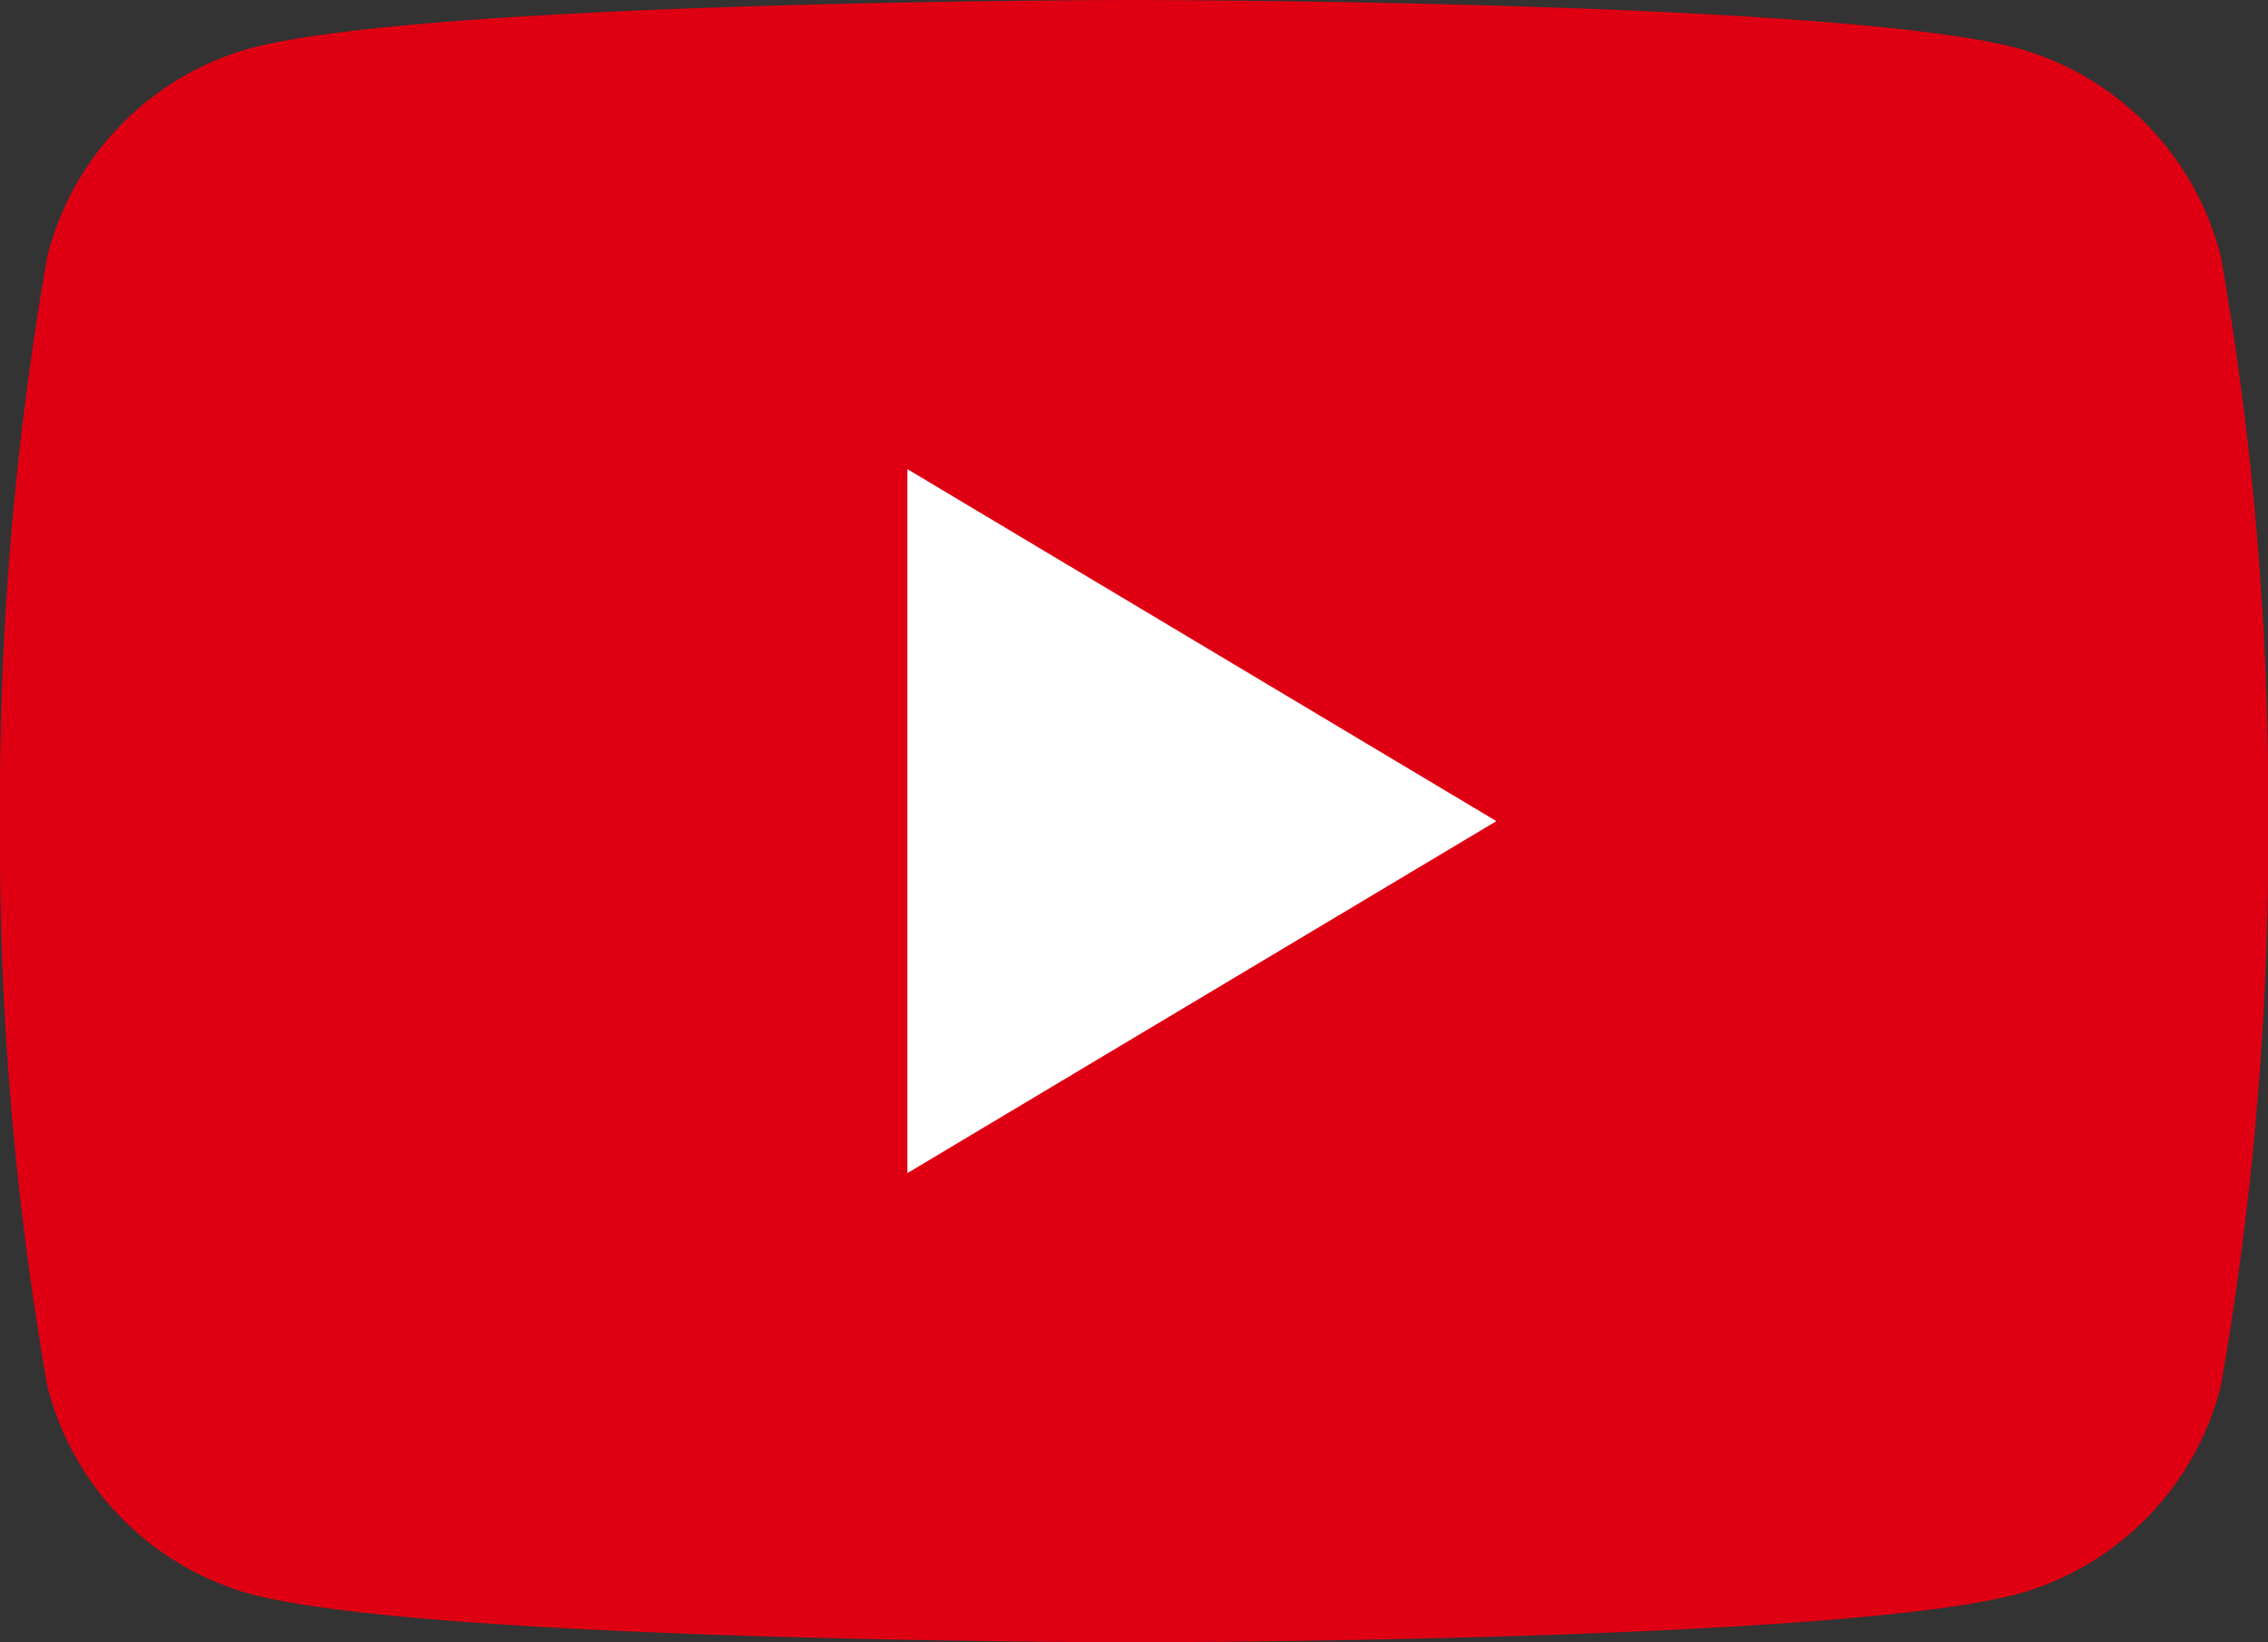
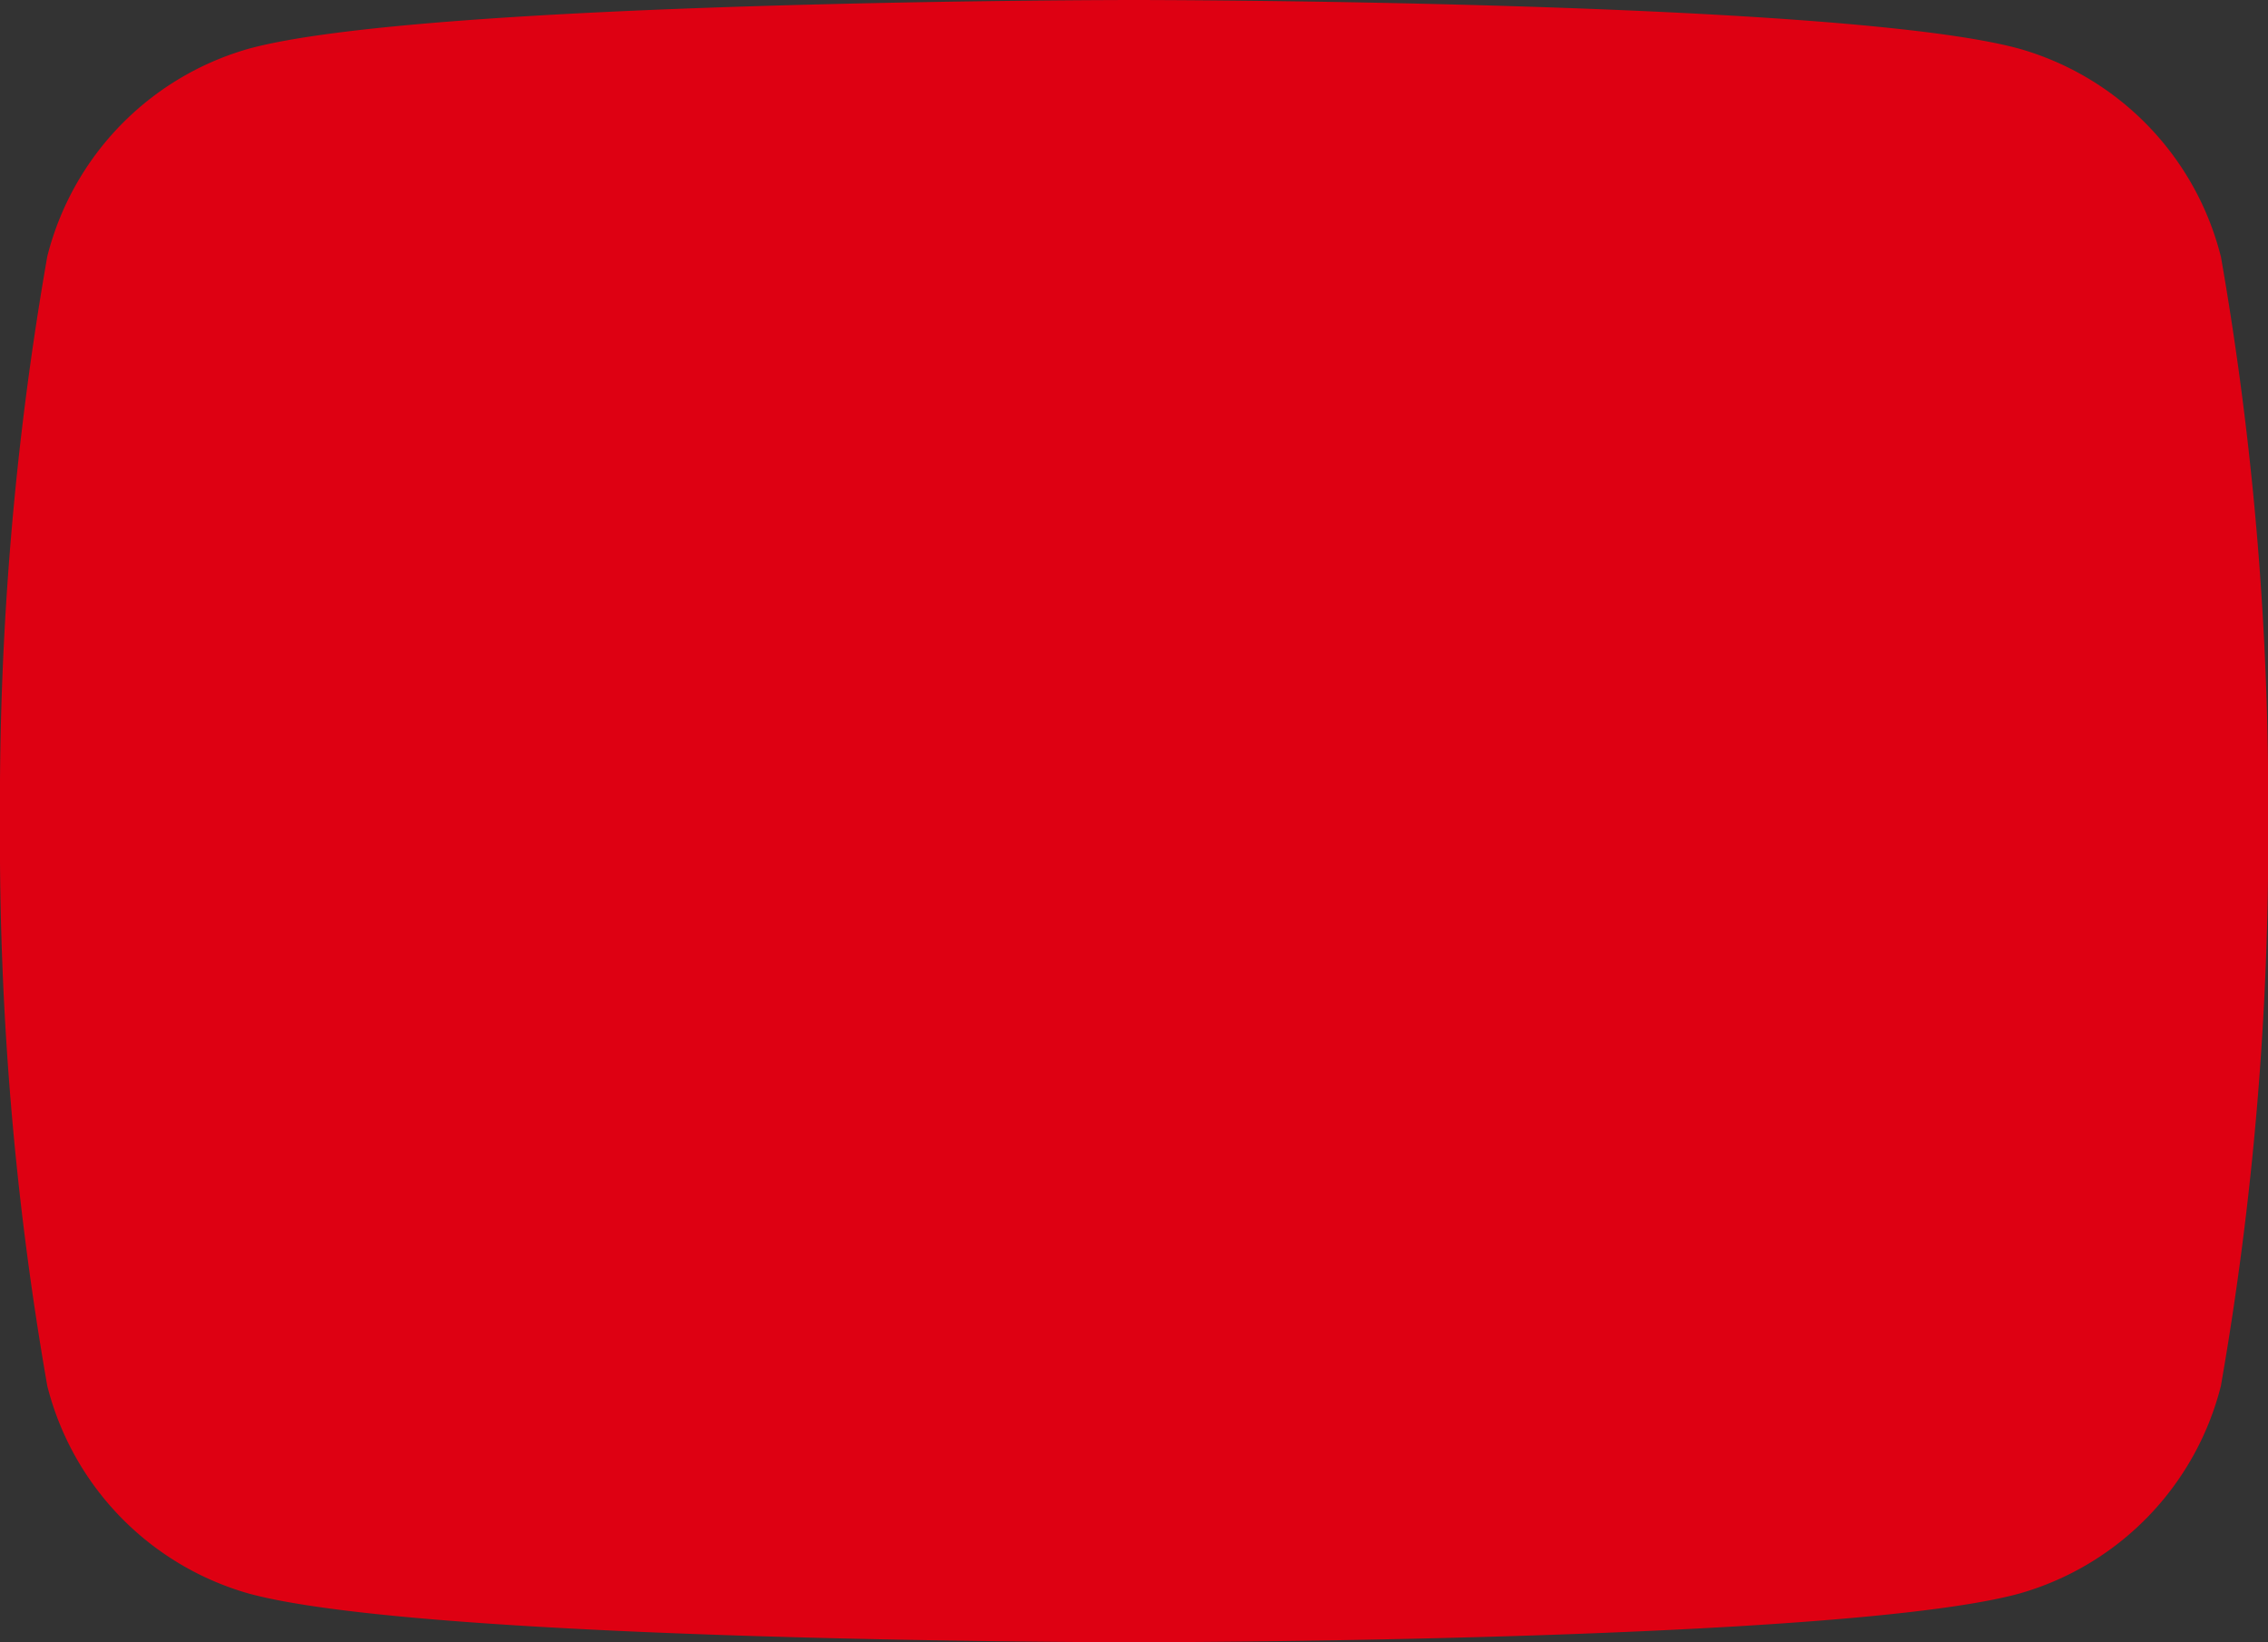
<svg xmlns="http://www.w3.org/2000/svg" id="벡터_고급_개체" data-name="벡터 고급 개체" width="27.341" height="19.799" viewBox="0 0 27.341 19.799">
  <rect x="0" y="0" width="27.341" height="19.799" fill="#333333" stroke="none" />
  <defs>
    <clipPath id="clip-path">
      <rect id="사각형_1" data-name="사각형 1" width="27.341" height="19.799" transform="translate(0 0)" fill="none" />
    </clipPath>
  </defs>
  <g id="그룹_2" data-name="그룹 2">
    <g id="그룹_1" data-name="그룹 1" clip-path="url(#clip-path)">
      <path id="패스_1" data-name="패스 1" d="M26.772,3.091A3.491,3.491,0,0,0,24.353.59C22.222,0,13.67,0,13.67,0S5.124,0,2.989.59A3.49,3.49,0,0,0,.57,3.091,38.131,38.131,0,0,0,0,9.9a38.132,38.132,0,0,0,.57,6.808,3.49,3.49,0,0,0,2.419,2.5c2.135.59,10.682.59,10.682.59s8.552,0,10.683-.59a3.49,3.49,0,0,0,2.419-2.5,38.151,38.151,0,0,0,.57-6.808,38.15,38.15,0,0,0-.57-6.808" fill="#de0012" />
-       <path id="패스_2" data-name="패스 2" d="M10.939,14.142l7.1-4.243-7.1-4.243Z" fill="#fff" />
    </g>
  </g>
</svg>